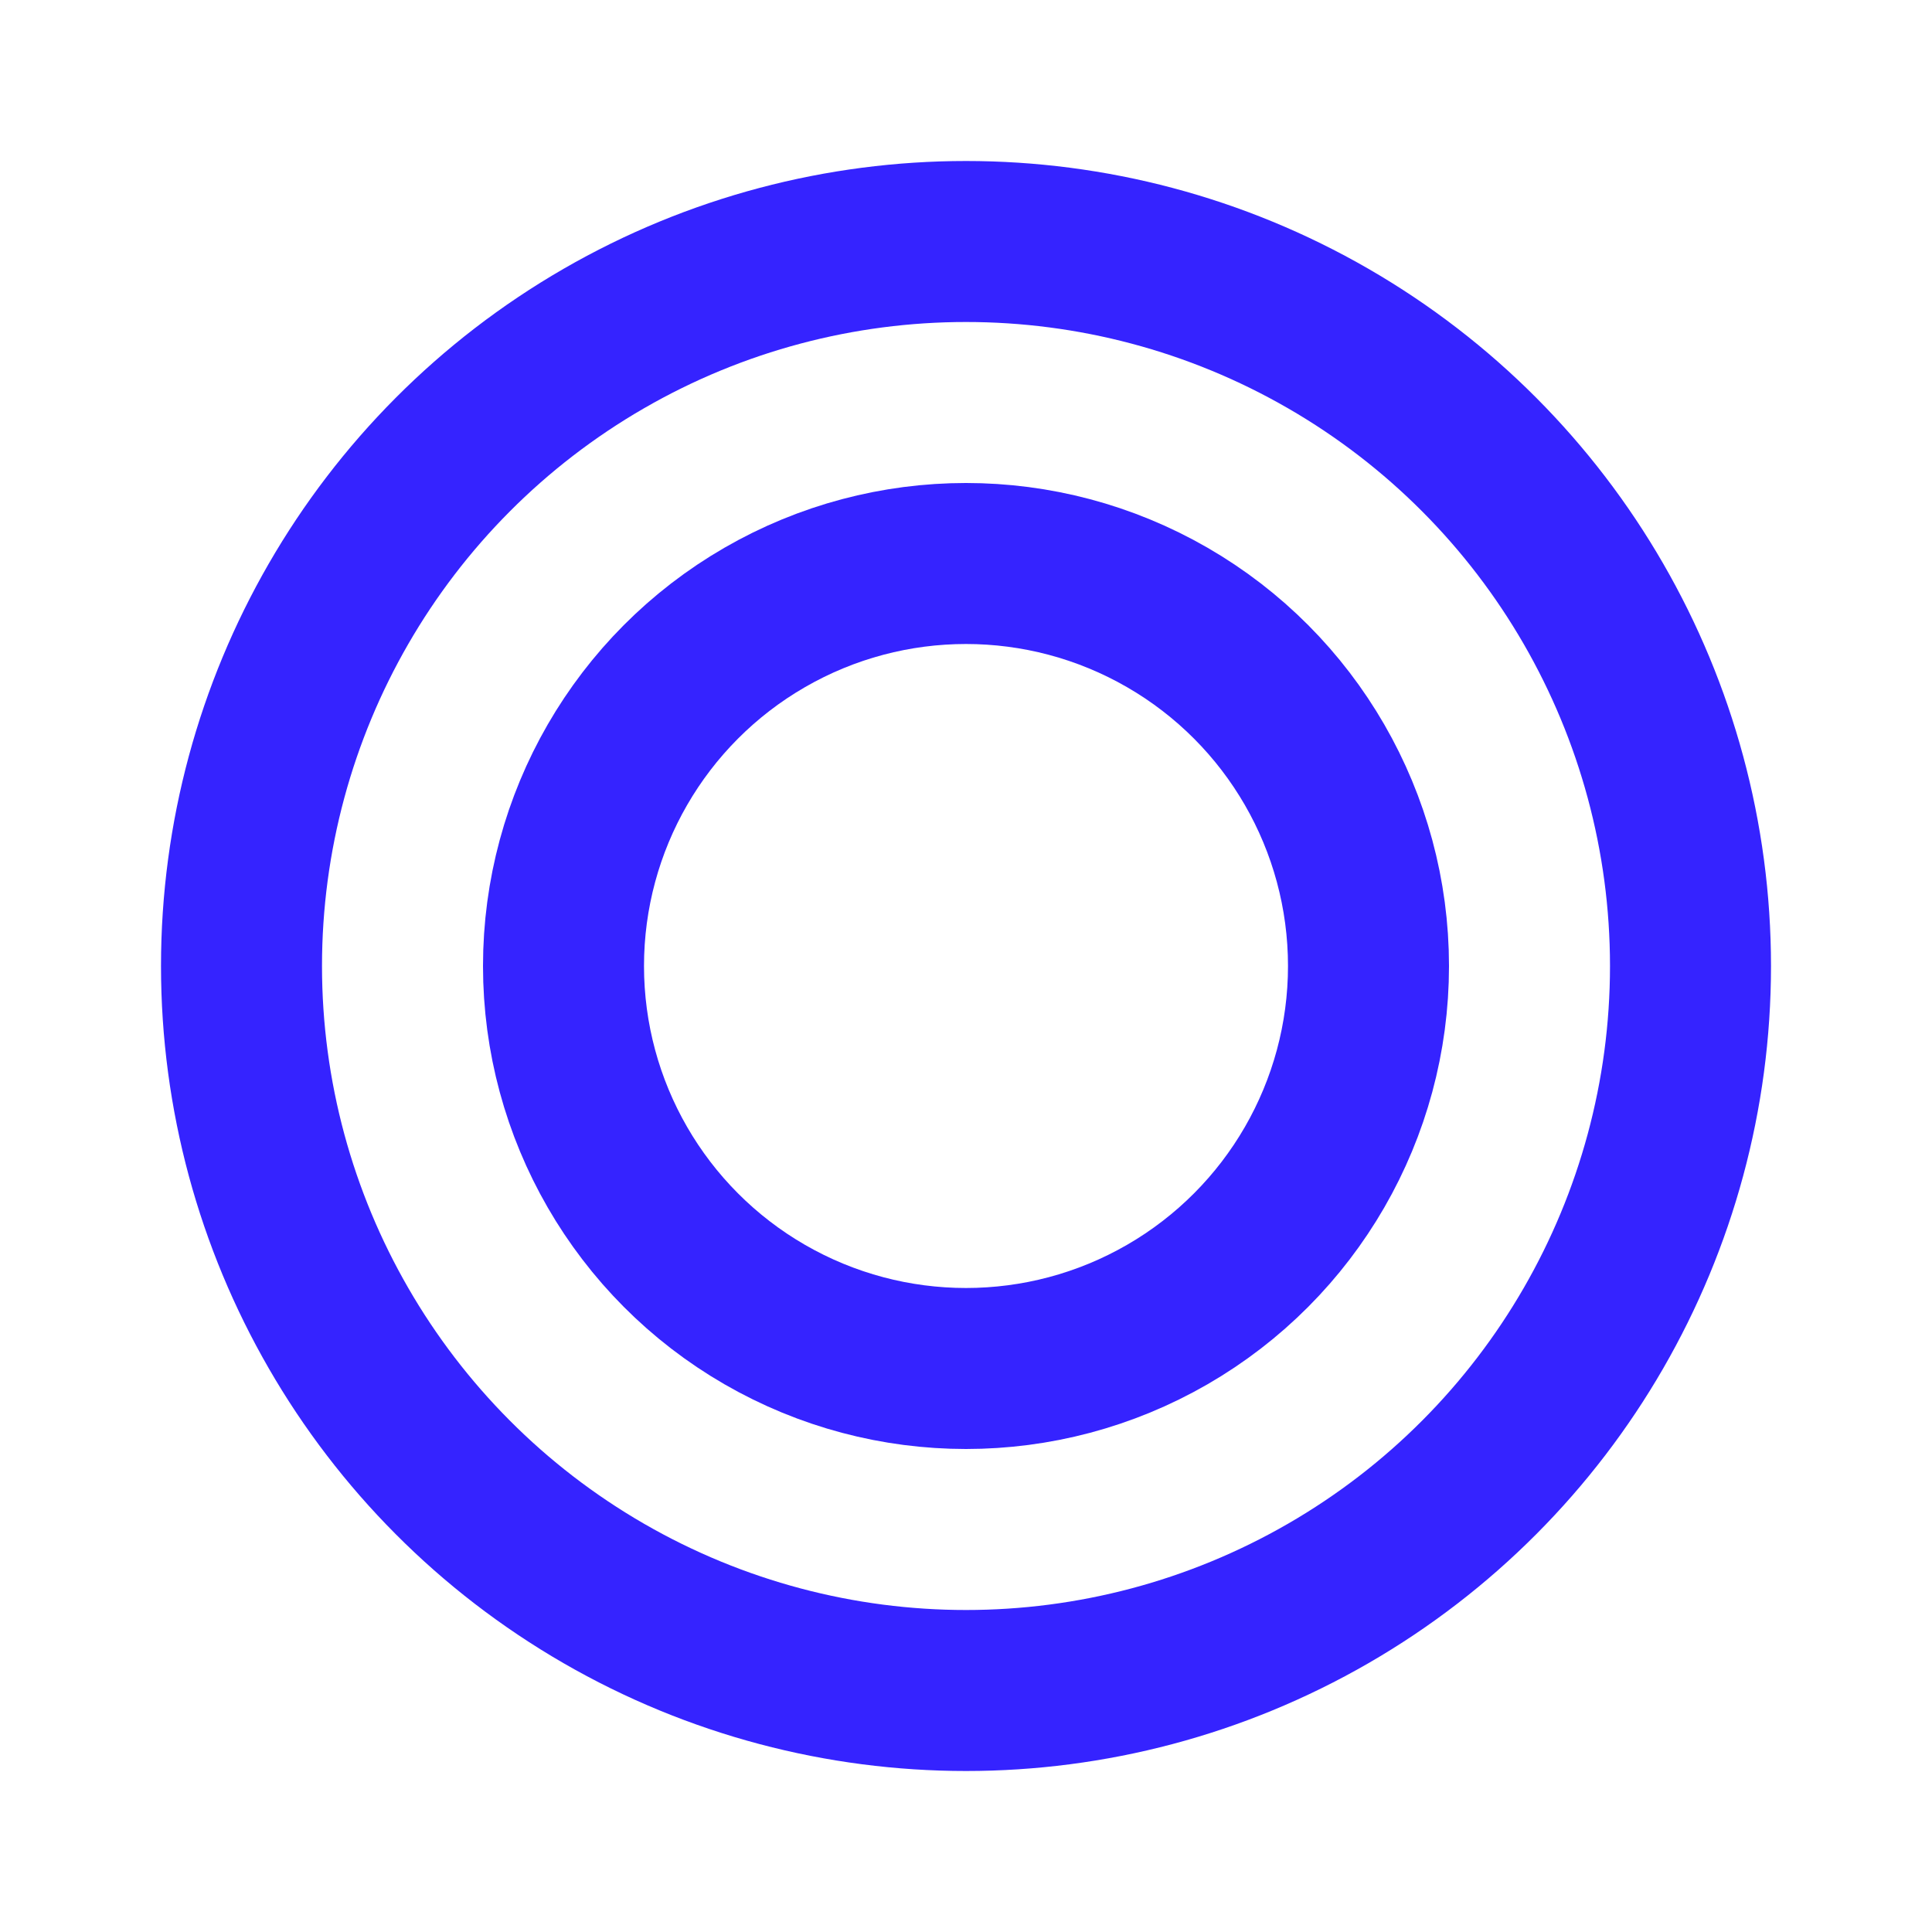
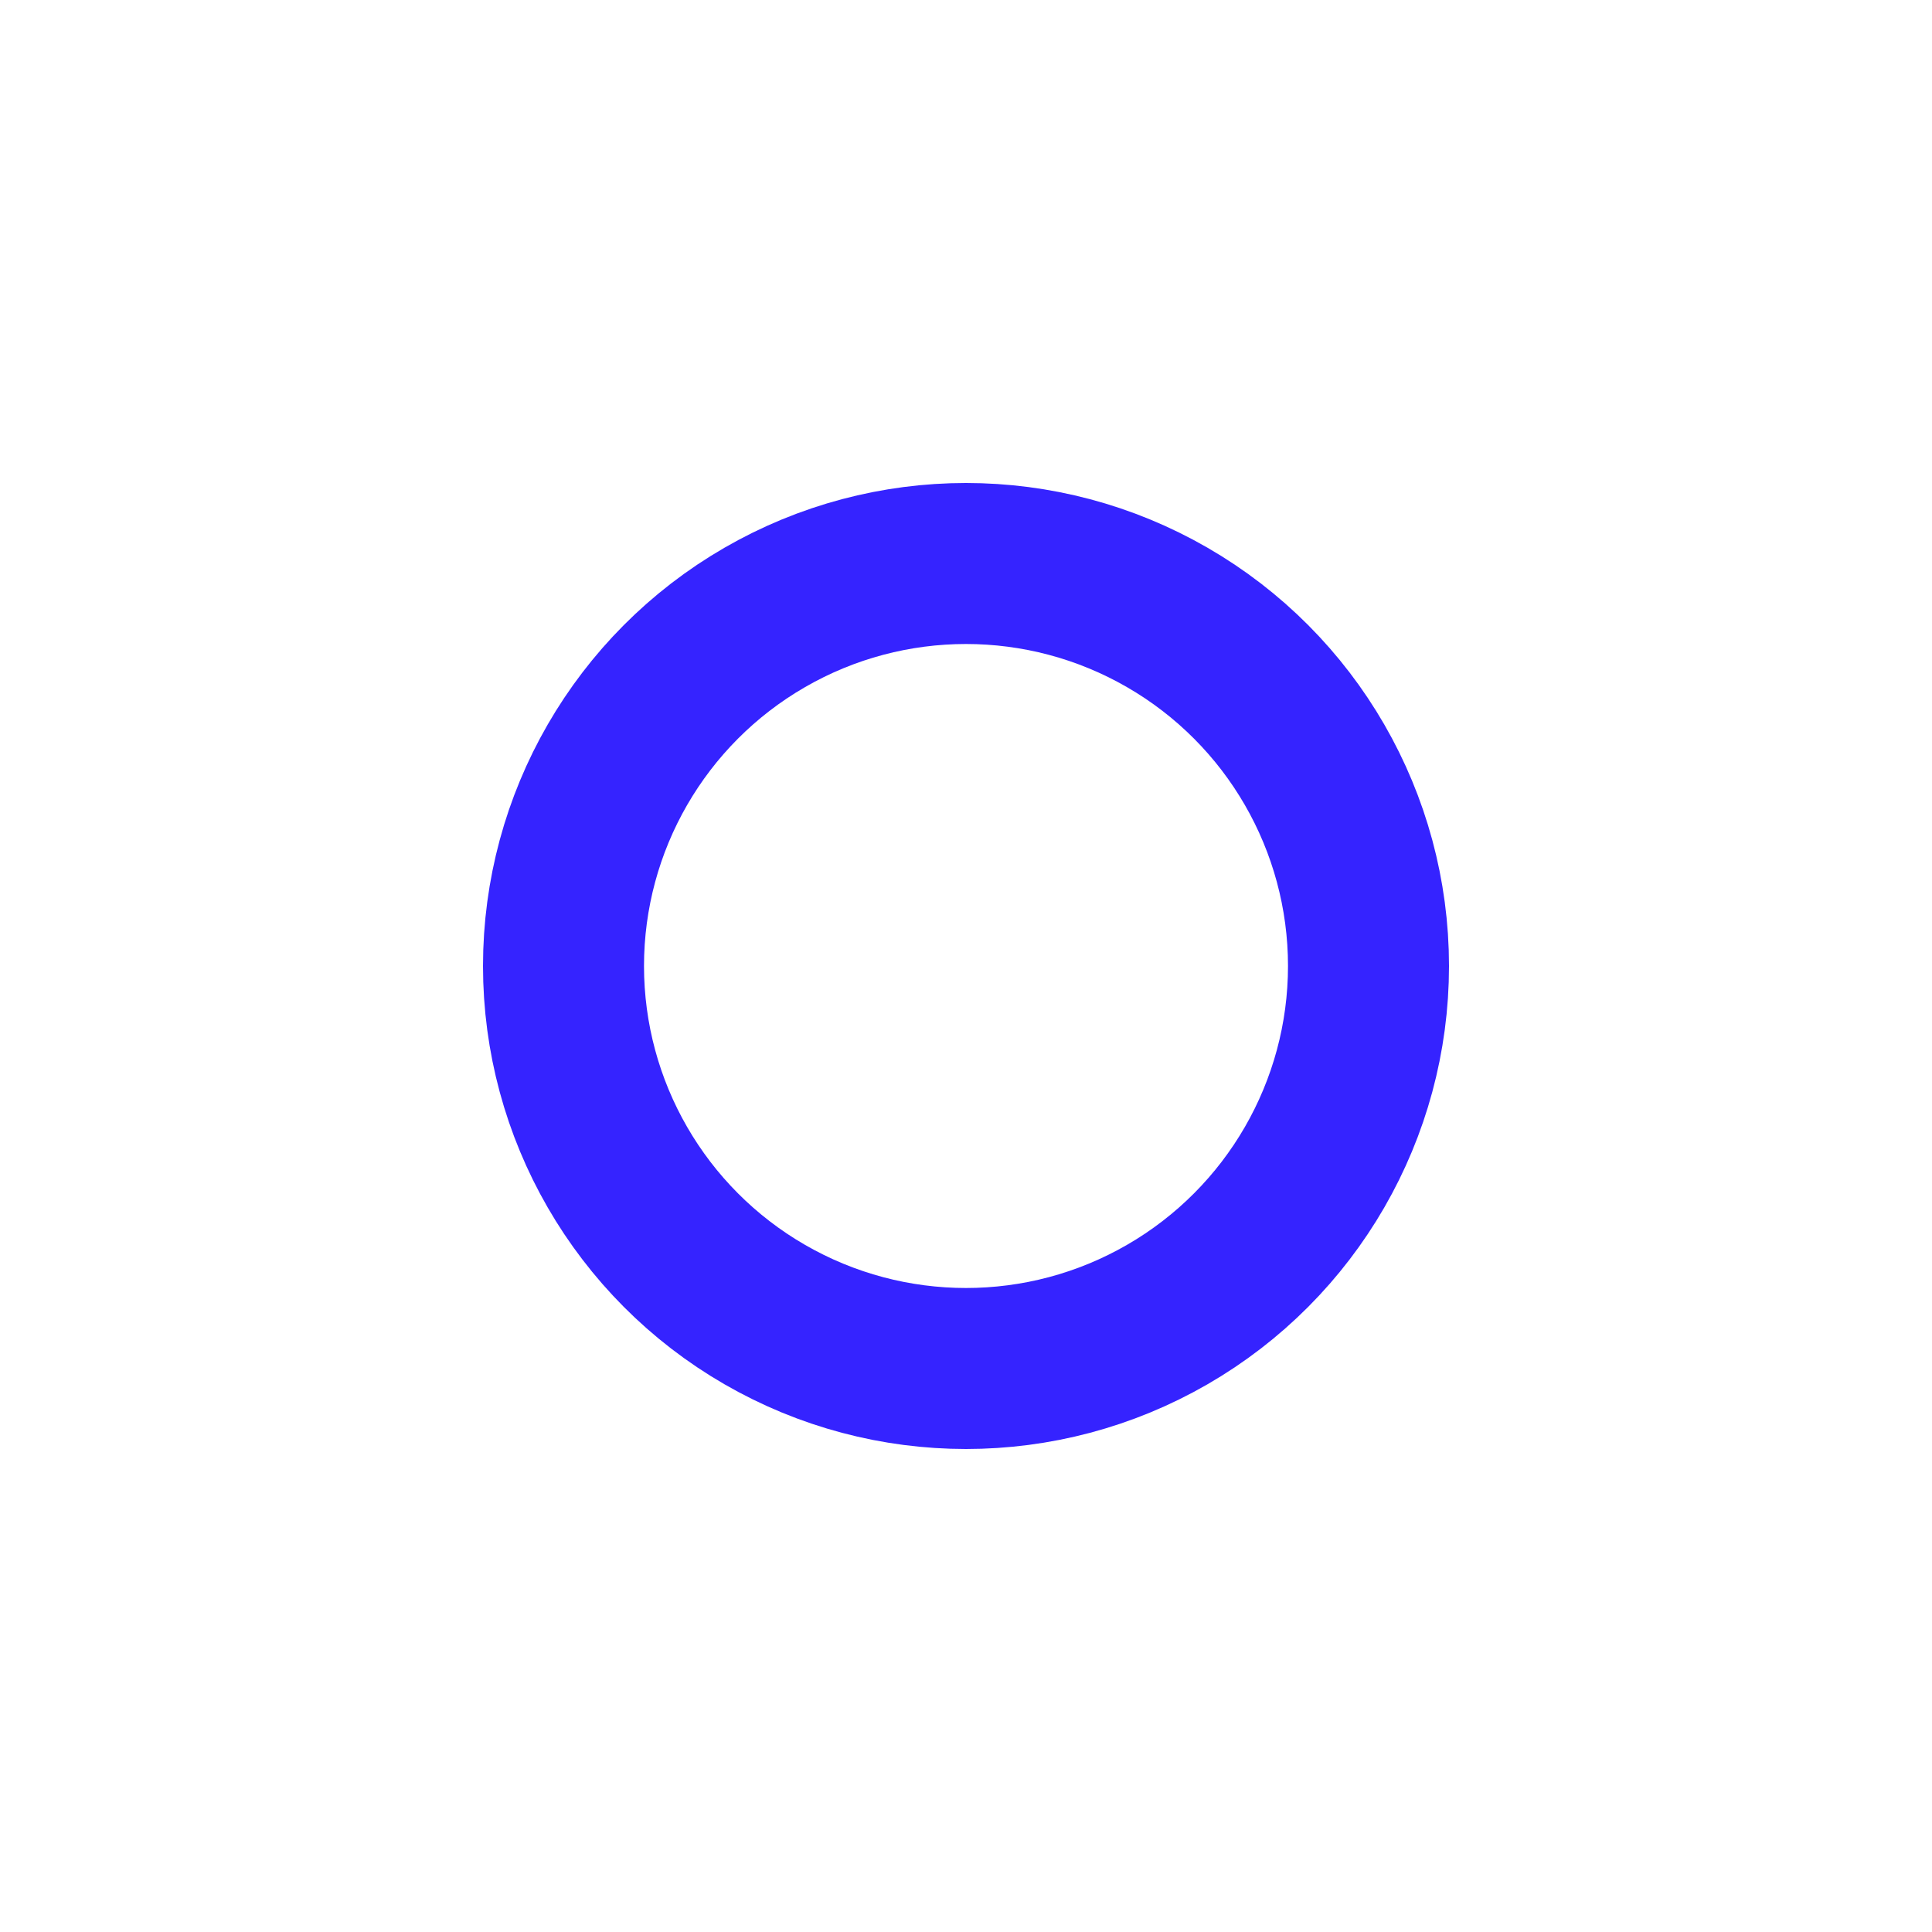
<svg xmlns="http://www.w3.org/2000/svg" width="24" height="24" viewBox="0 0 24 24" fill="none">
-   <circle cx="12" cy="12" r="9" stroke="#3523FF" stroke-width="2" />
  <circle cx="12" cy="12" r="5" stroke="#3523FF" stroke-width="2" />
</svg>